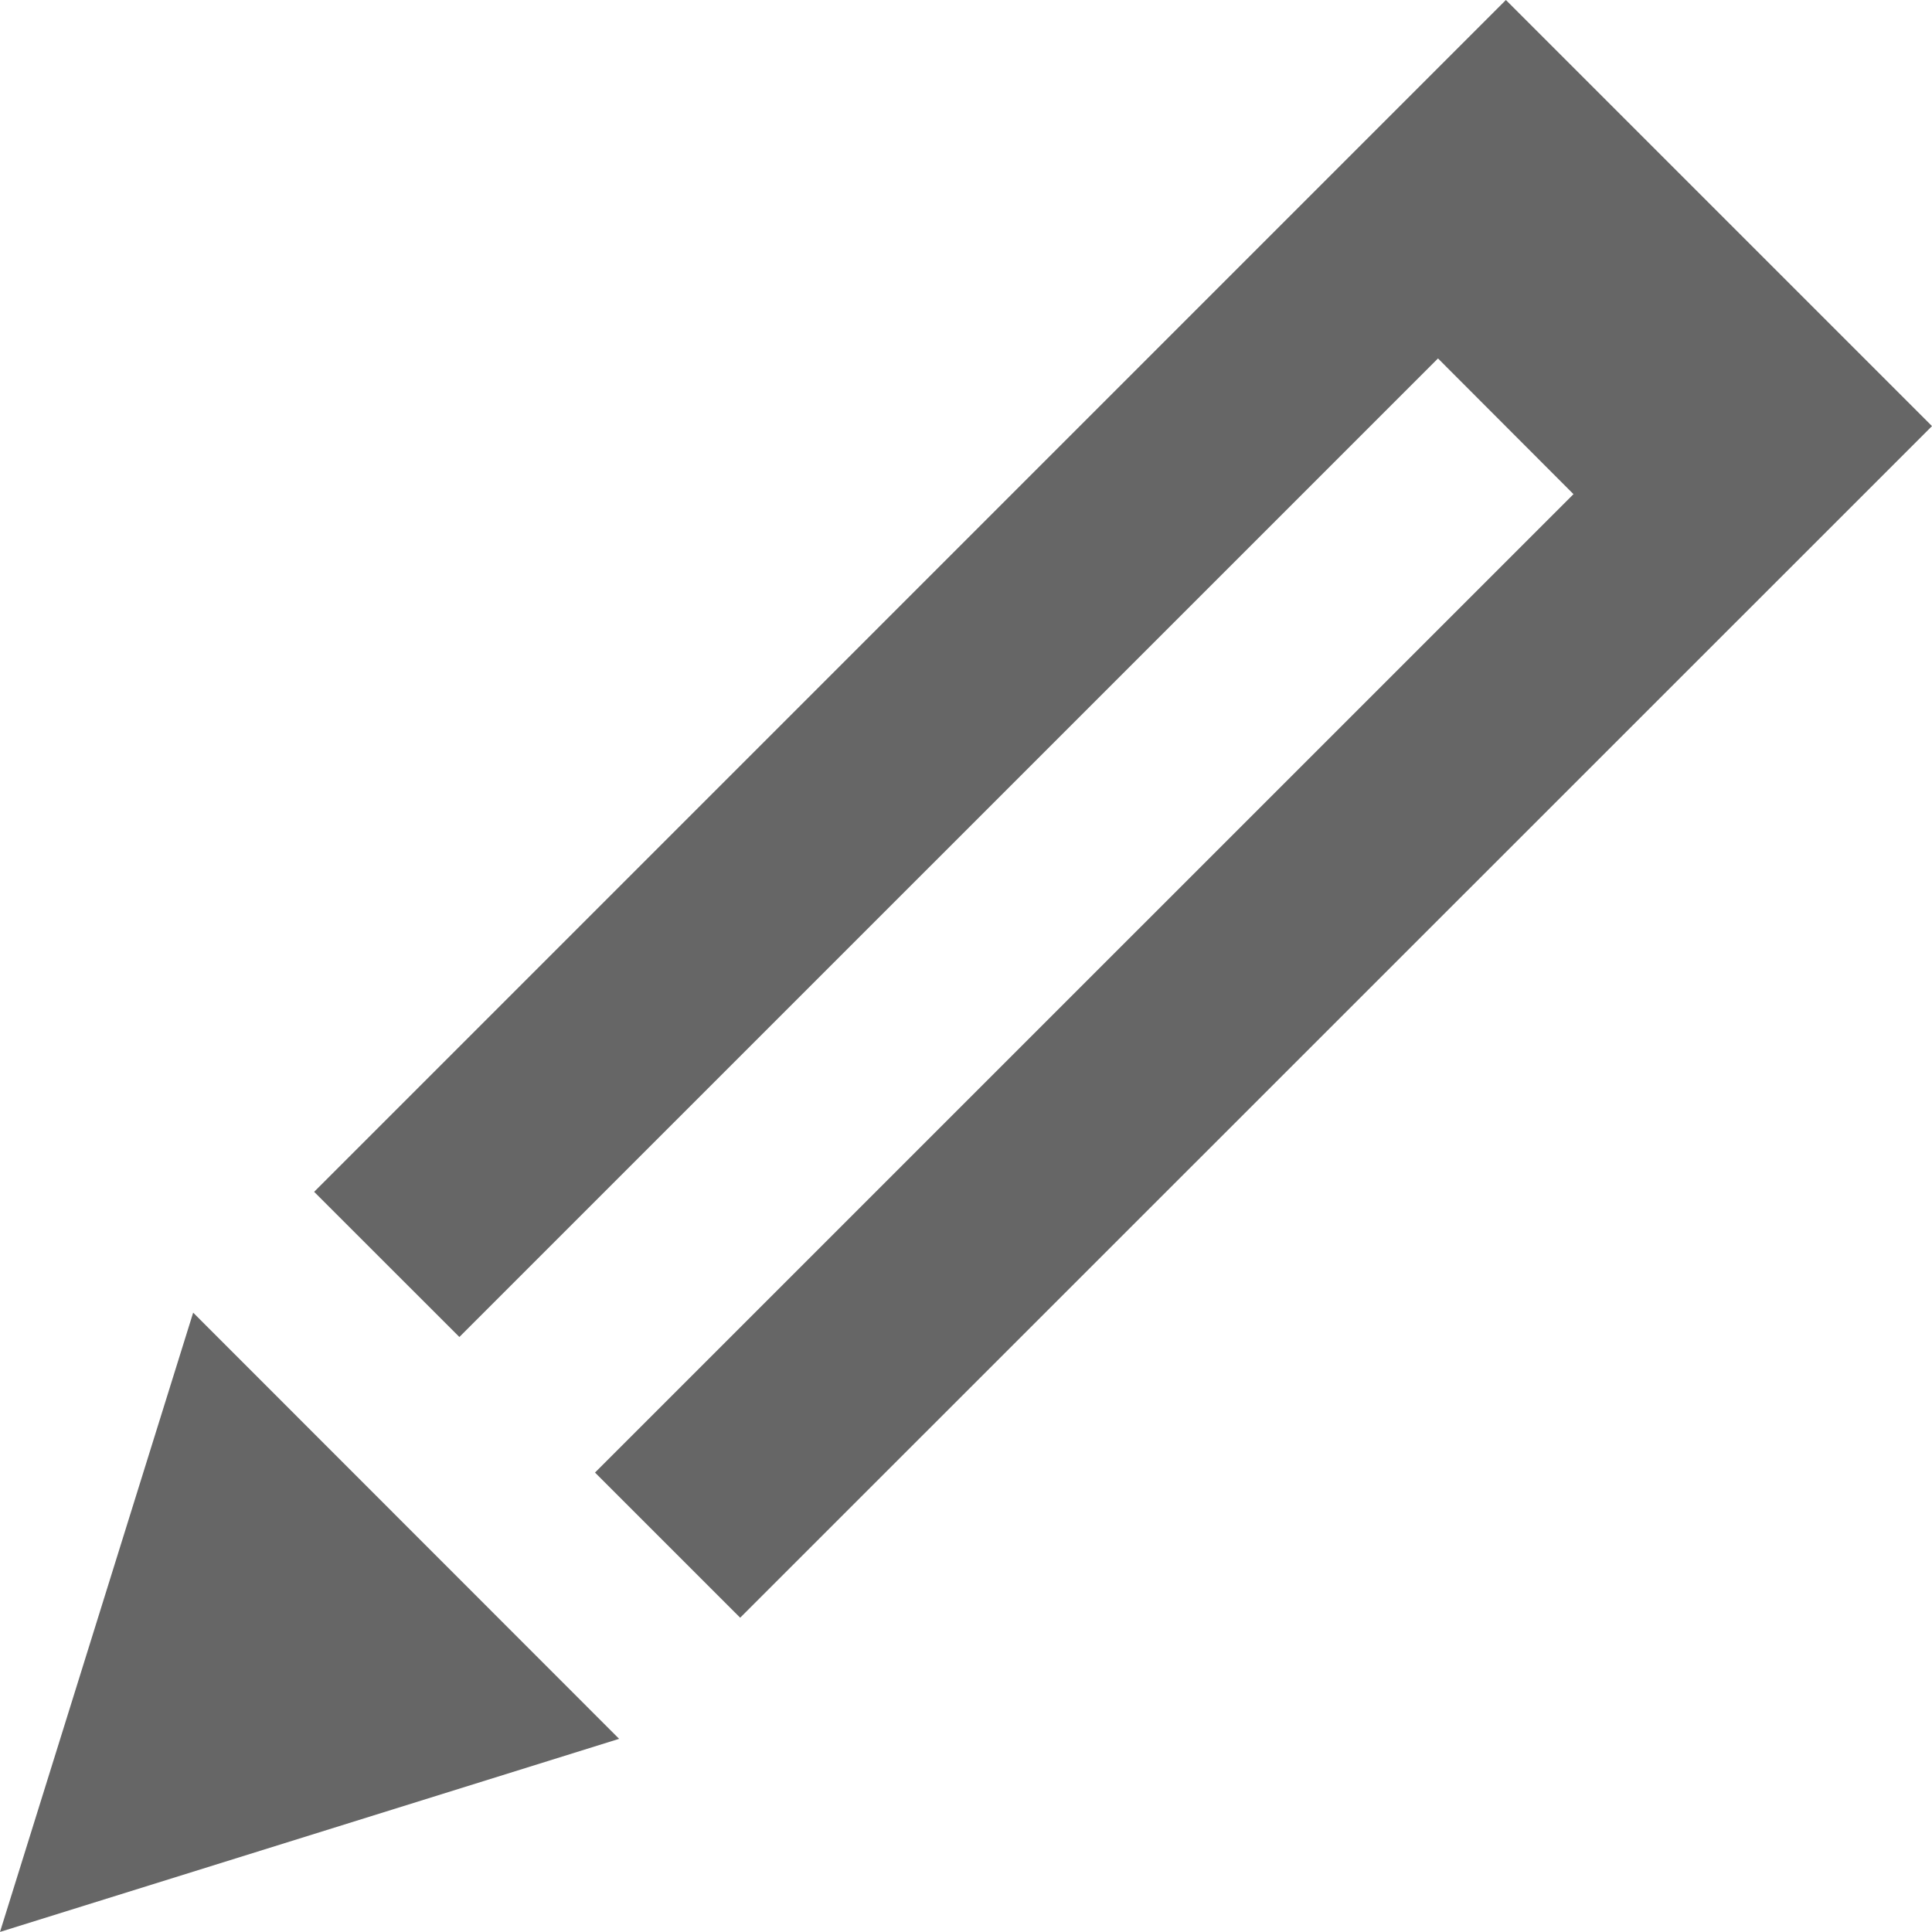
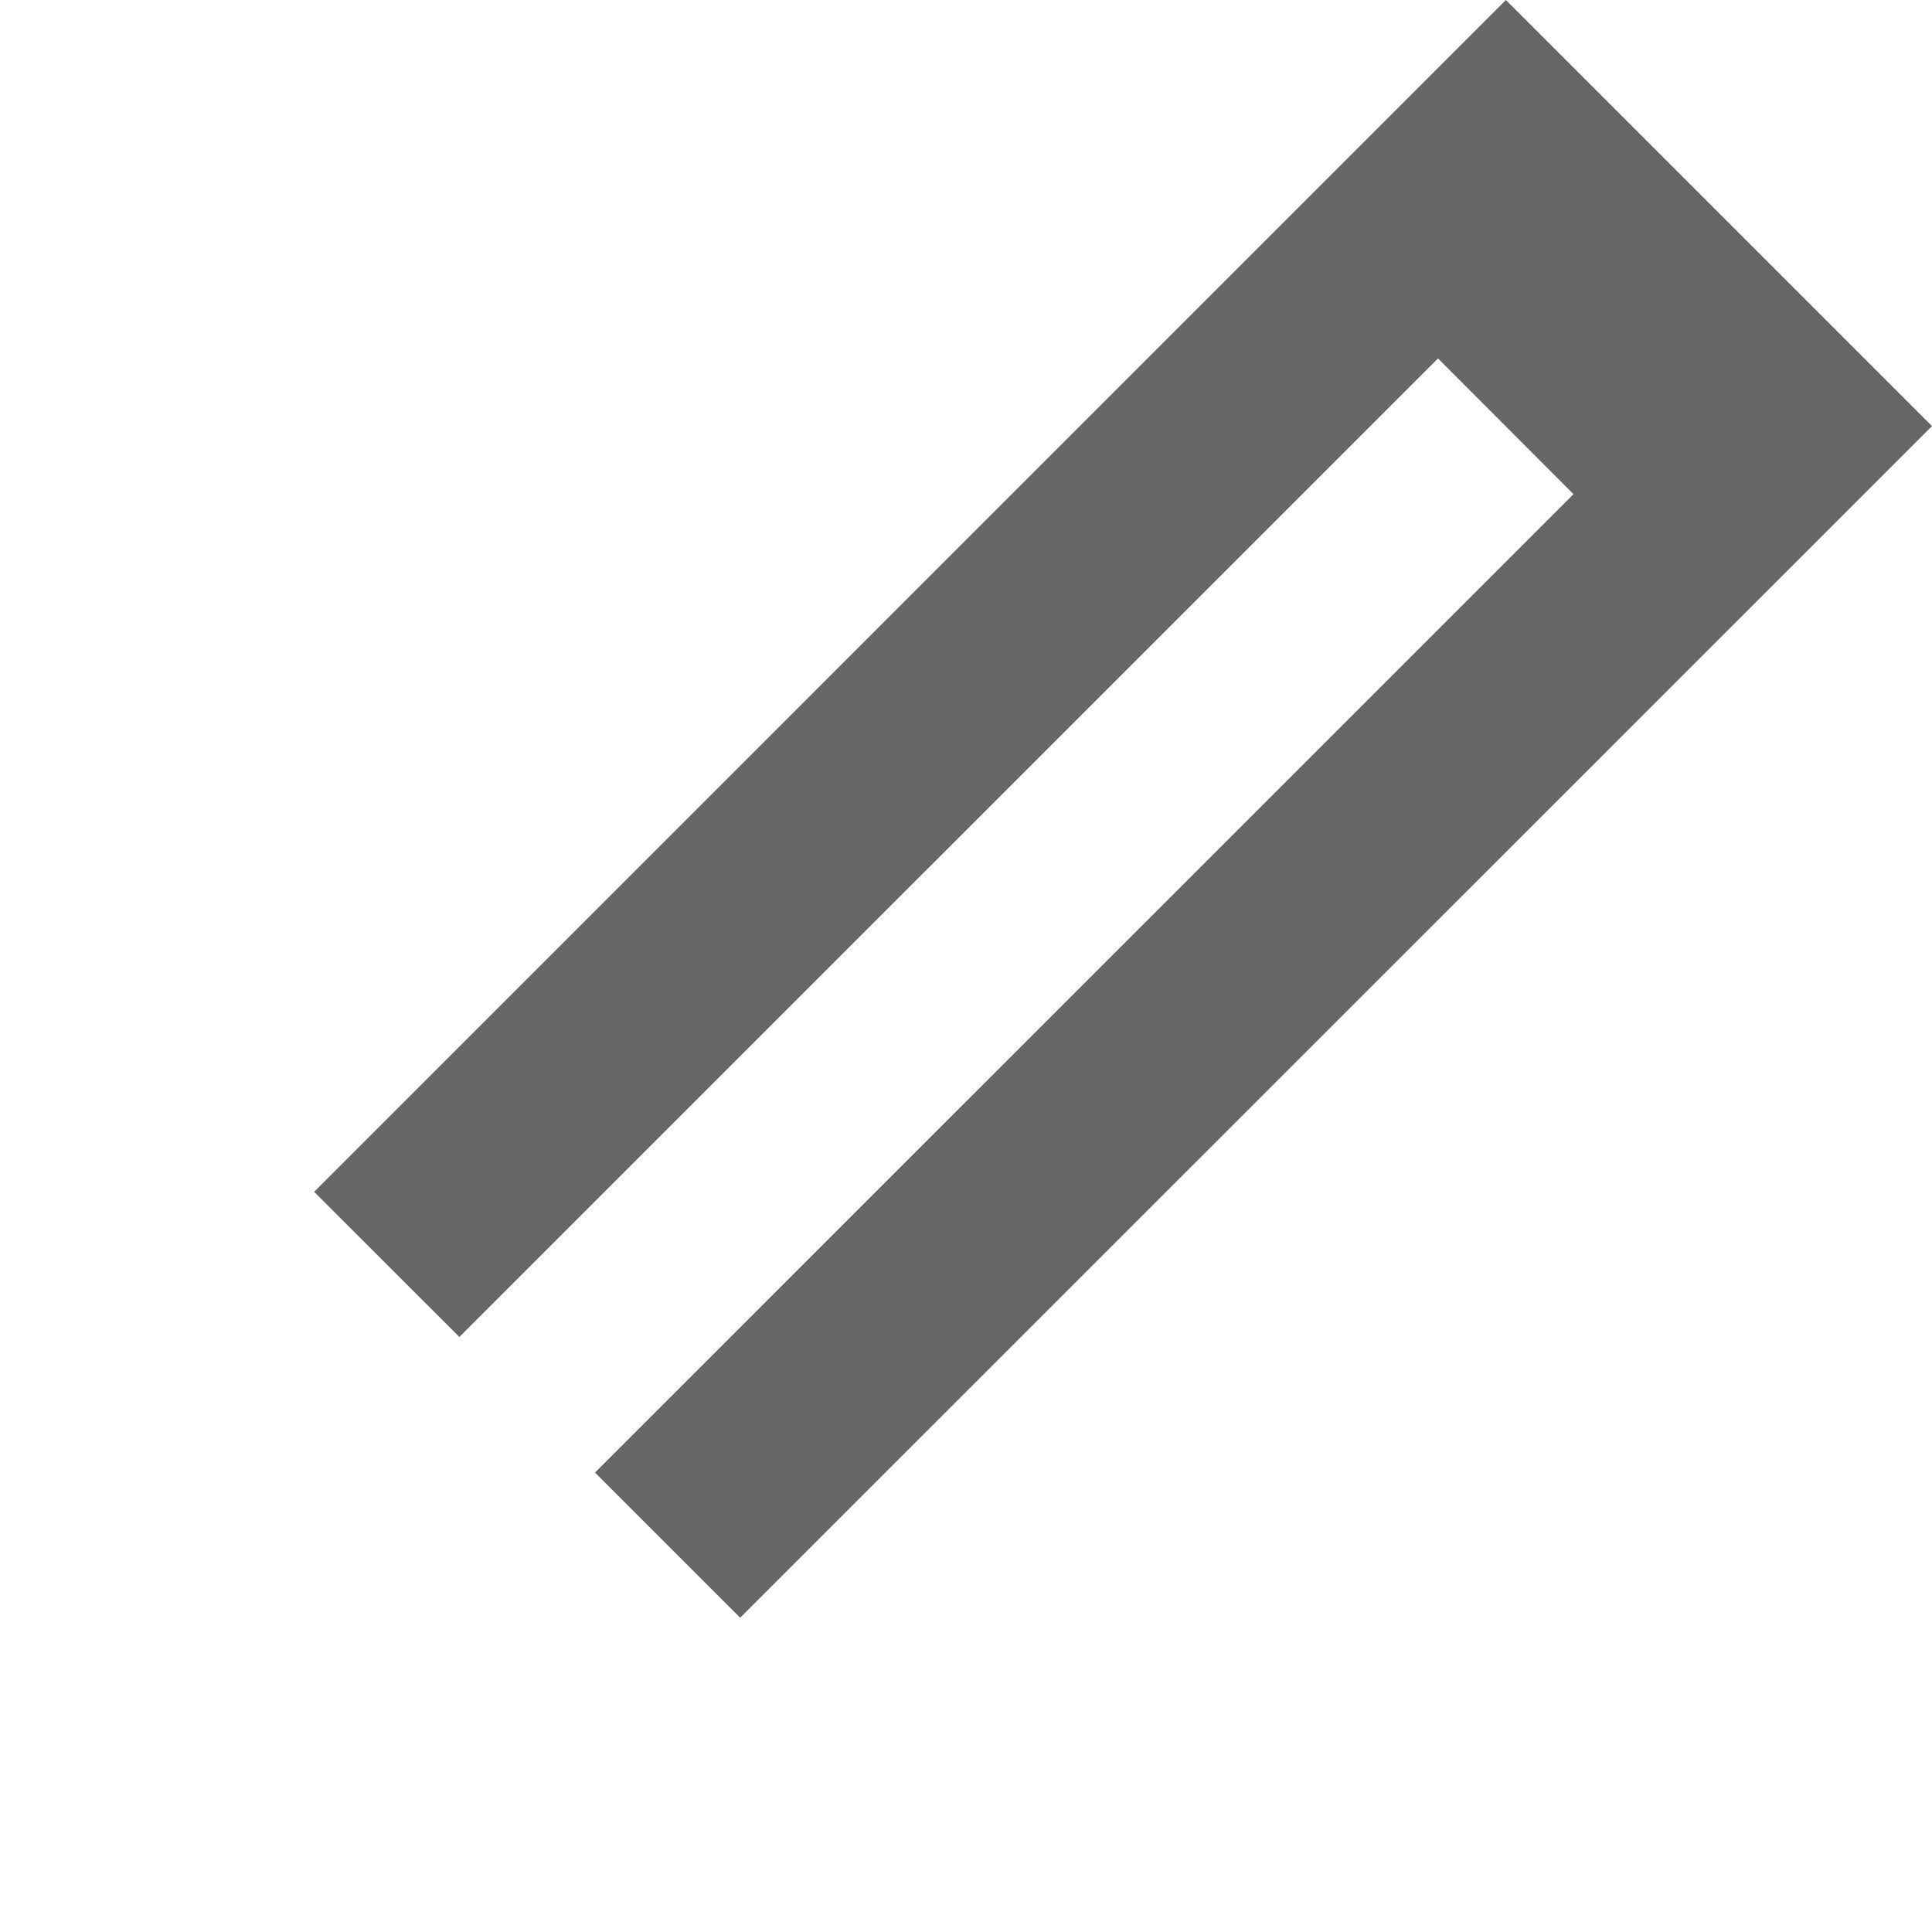
<svg xmlns="http://www.w3.org/2000/svg" version="1.1" baseProfile="basic" id="Ebene_1" x="0px" y="0px" width="25.554px" height="25.553px" viewBox="0 0 25.554 25.553" xml:space="preserve">
  <g>
    <polygon fill="#666666" points="25.554,5.636 19.918,0 4.155,15.764 6.076,17.684 19.02,4.741 20.812,6.536 7.87,19.477    9.79,21.397  " />
-     <polygon fill="#666666" points="0,25.553 8.189,22.999 2.555,17.362  " />
  </g>
</svg>